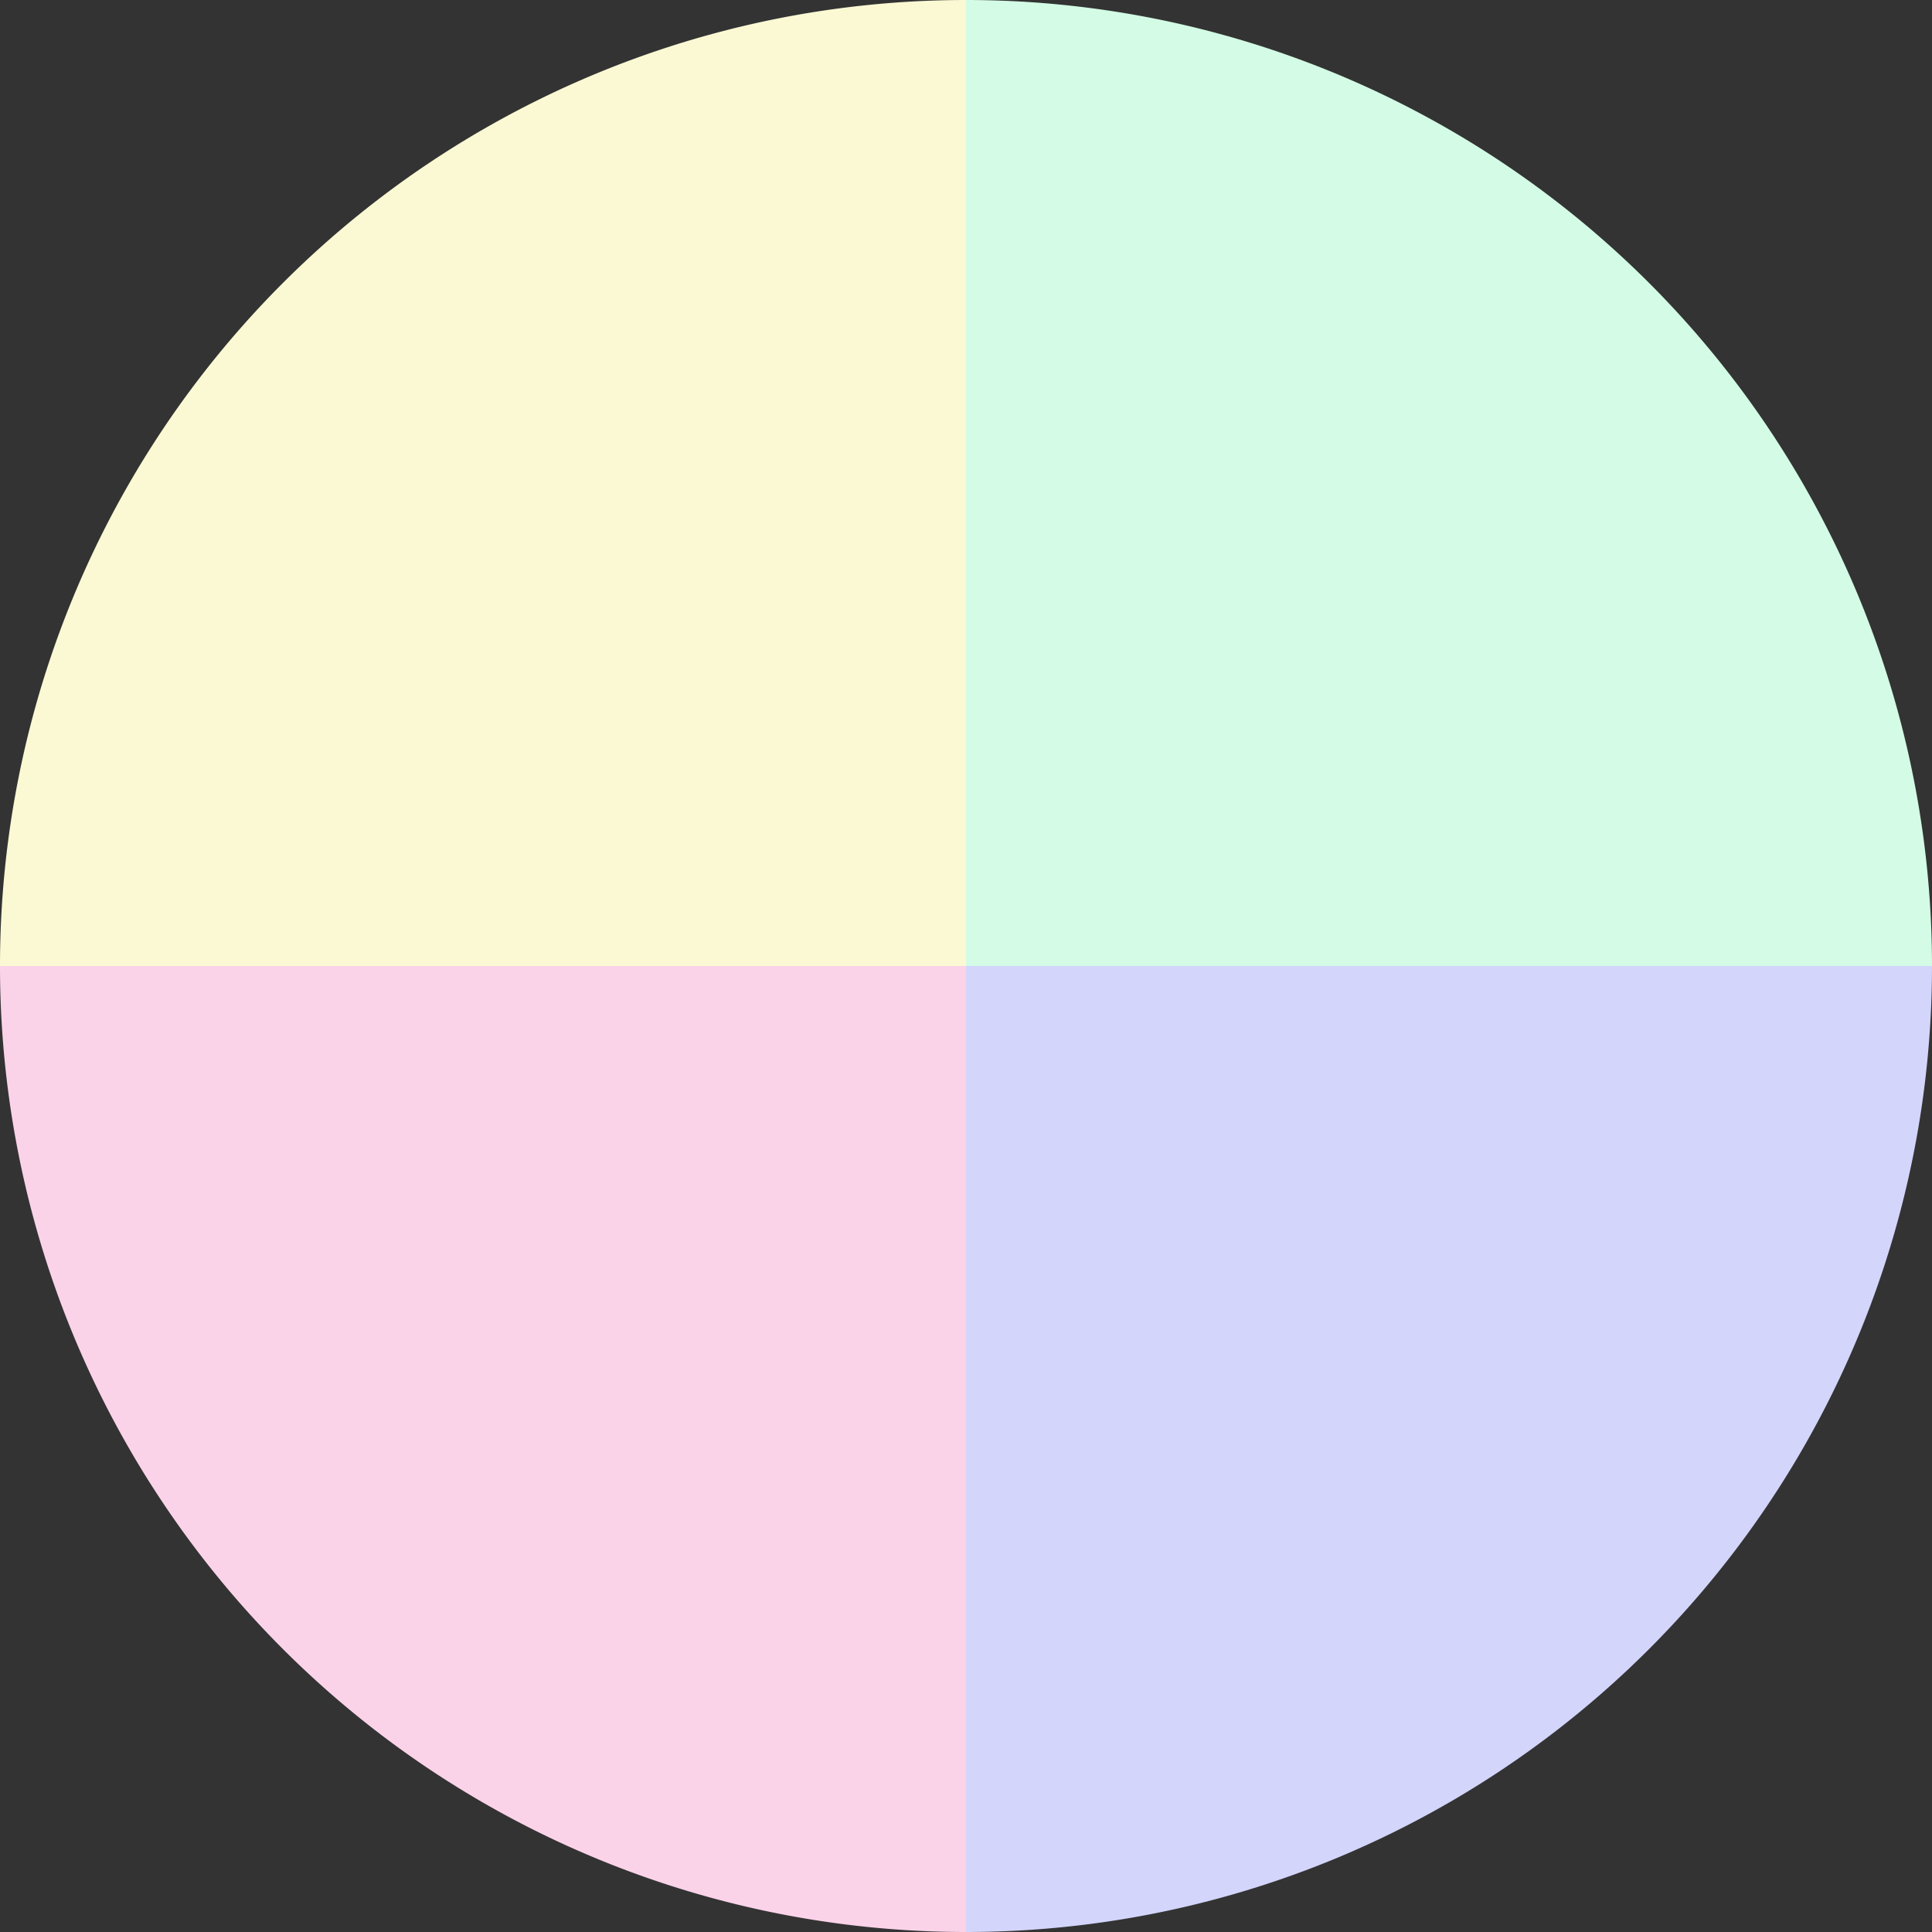
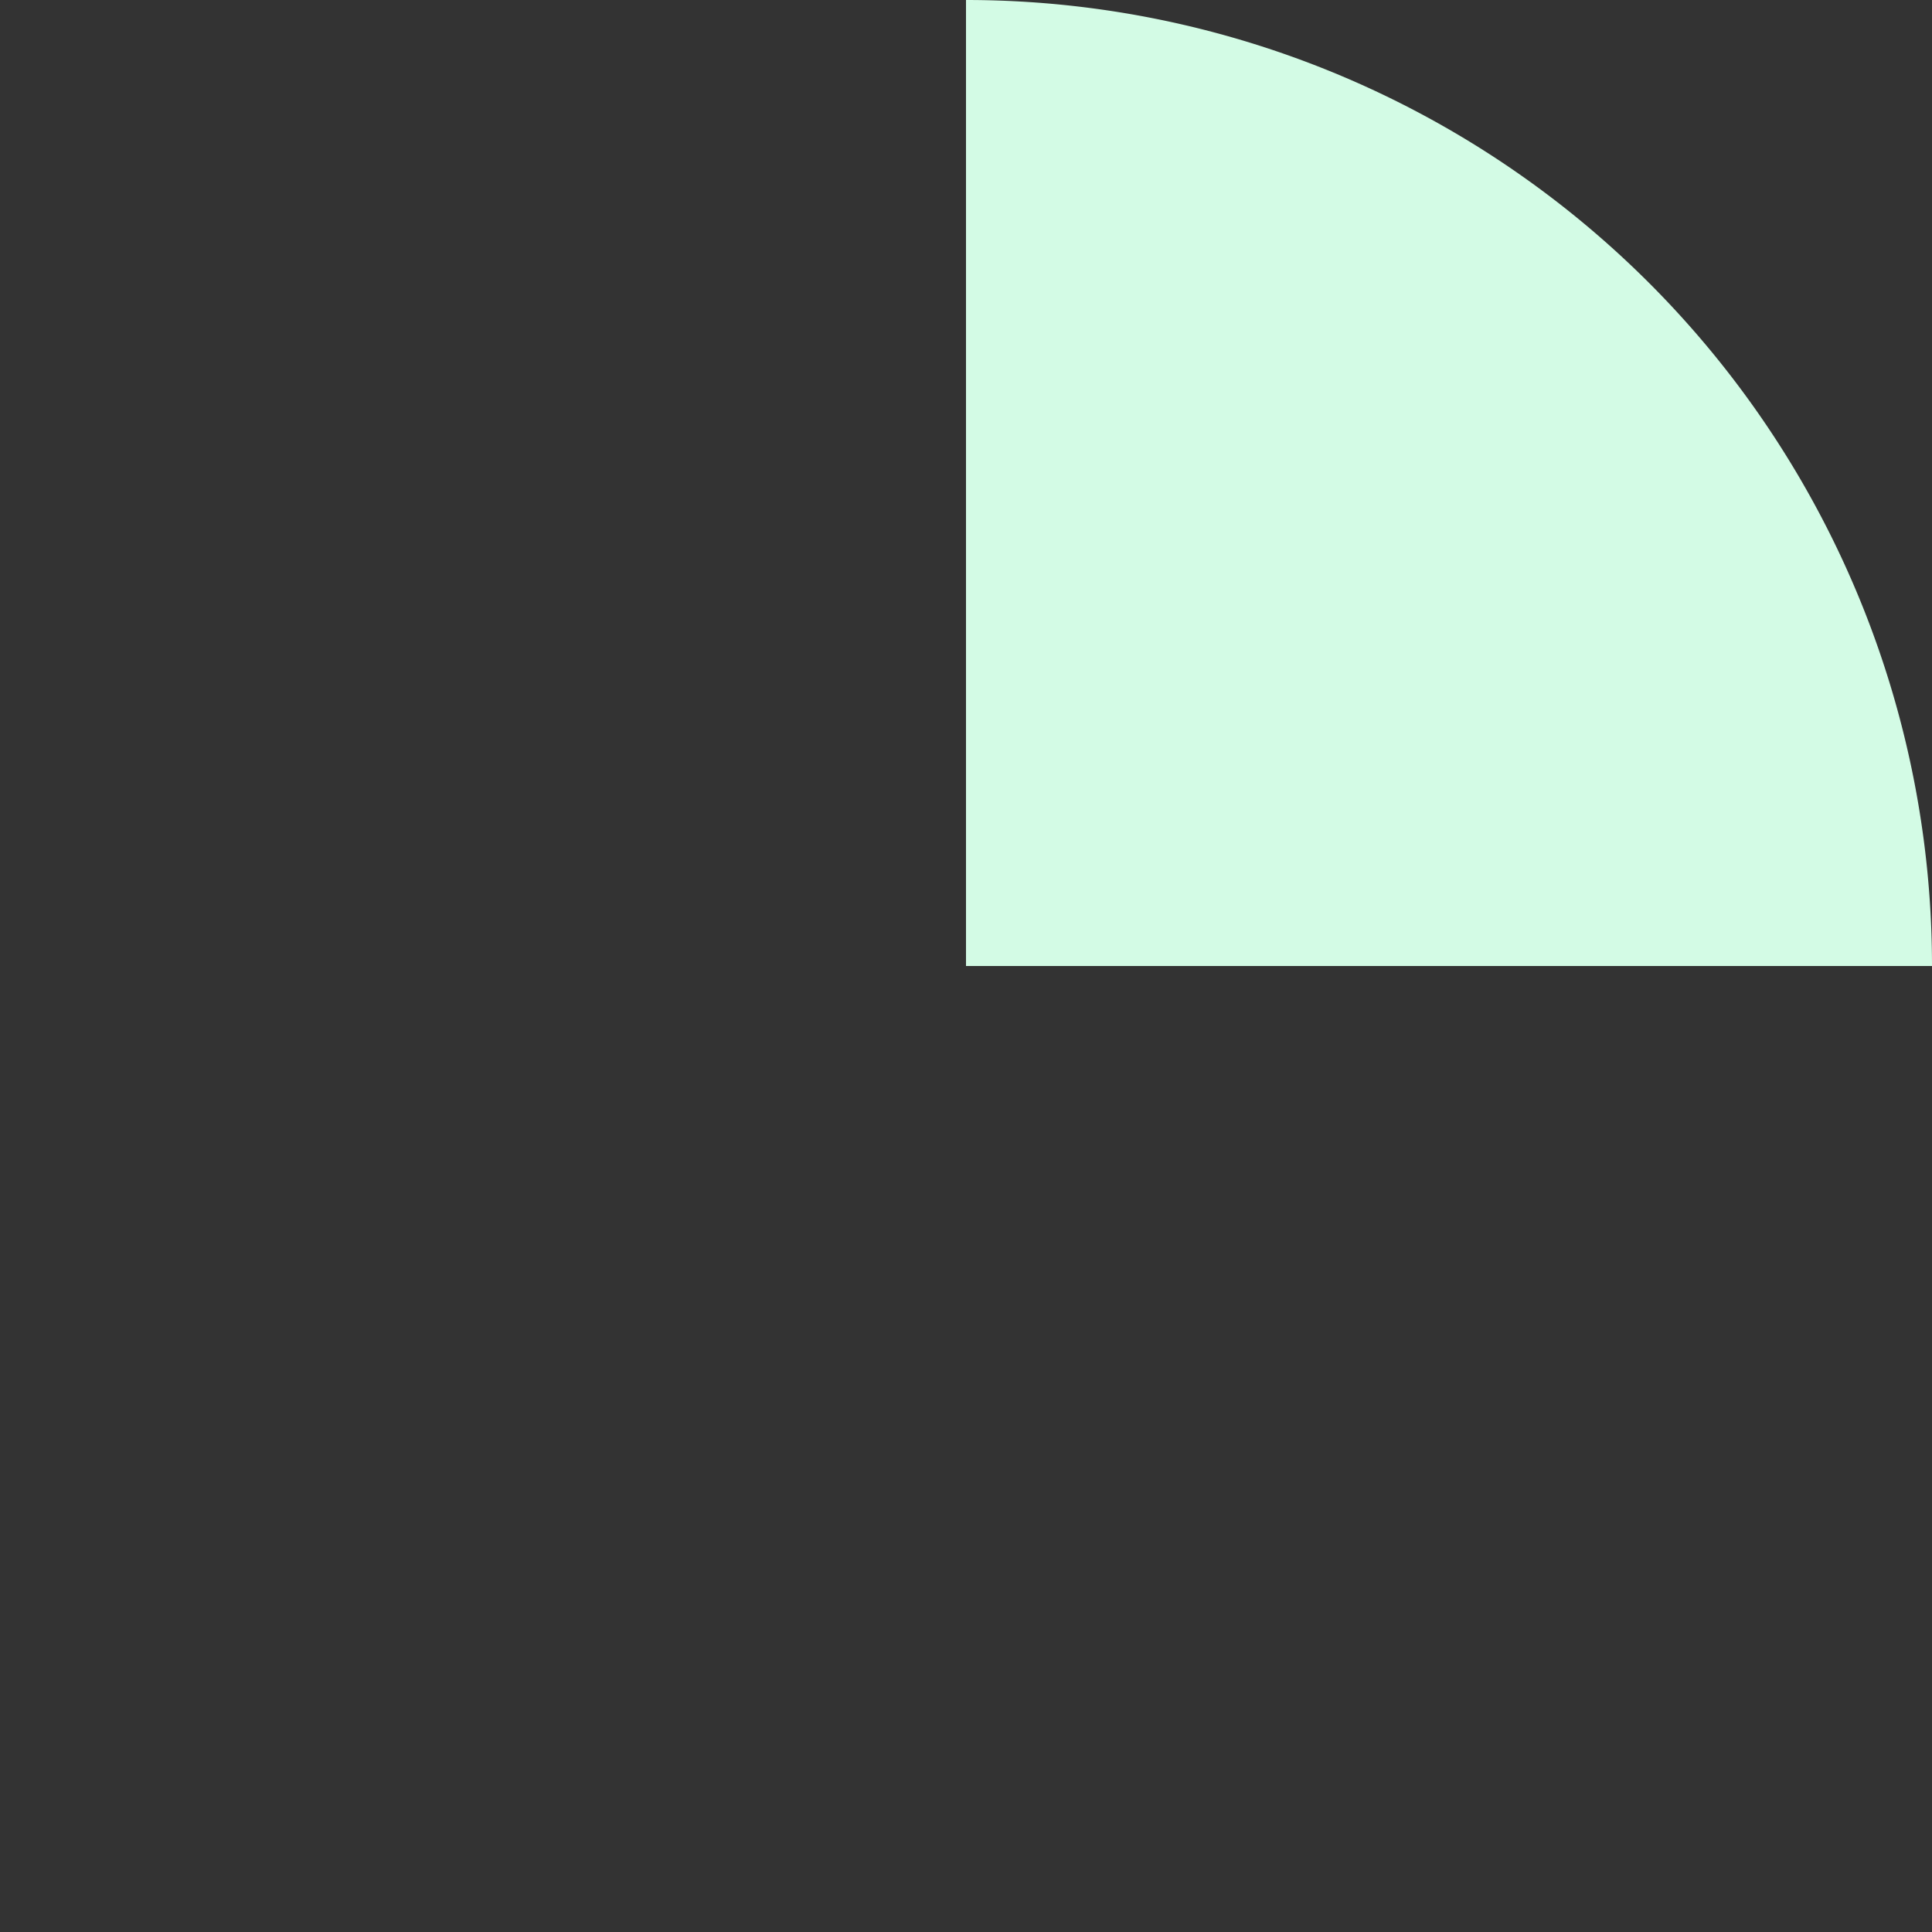
<svg xmlns="http://www.w3.org/2000/svg" width="500" height="500" viewBox="-1 -1 2 2">
  <rect x="-1" y="-1" width="2" height="2" fill="#333333" stroke="none" />
  <path d="M 0 -1               A 1,1 0 0,1 1 0             L 0,0              z" fill="#d3fbe5" />
-   <path d="M 1 0               A 1,1 0 0,1 0 1             L 0,0              z" fill="#d3d5fb" />
-   <path d="M 0 1               A 1,1 0 0,1 -1 0             L 0,0              z" fill="#fbd3e9" />
-   <path d="M -1 0               A 1,1 0 0,1 -0 -1             L 0,0              z" fill="#fbf9d3" />
</svg>